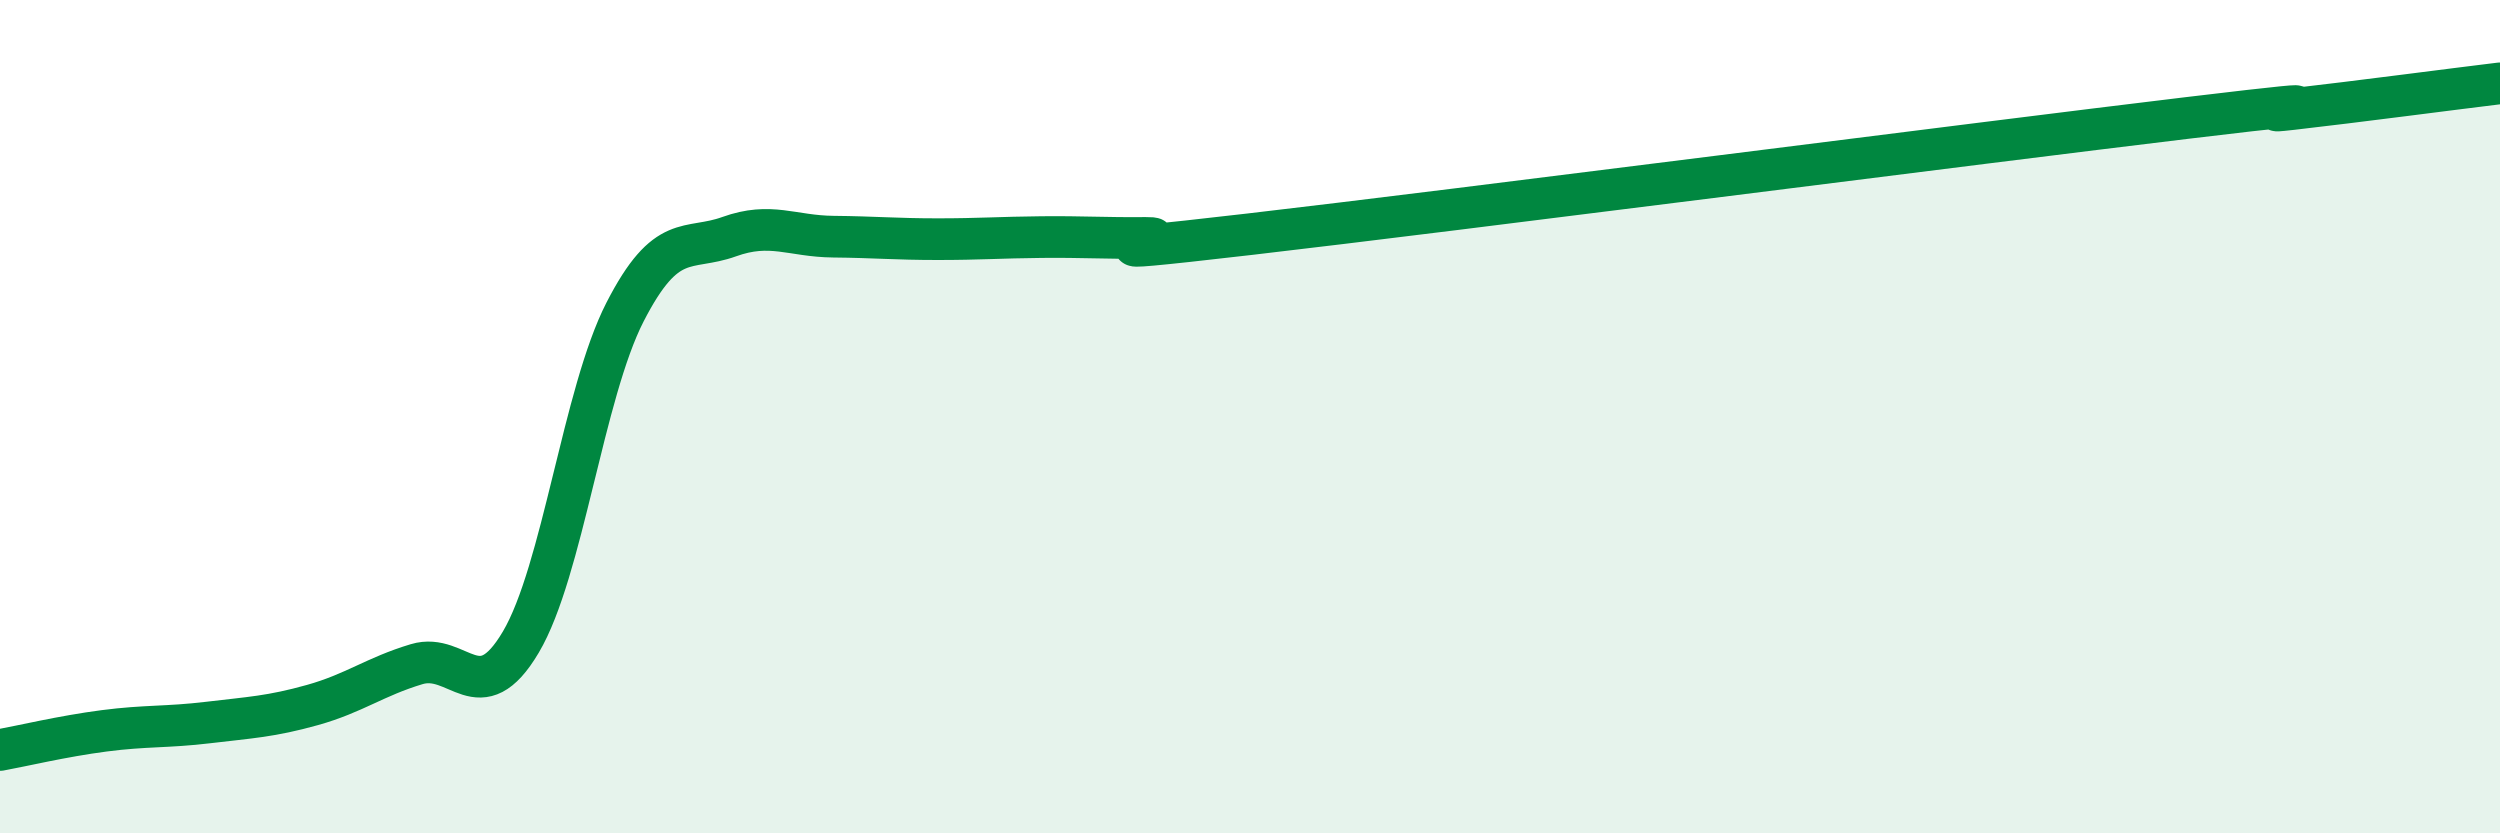
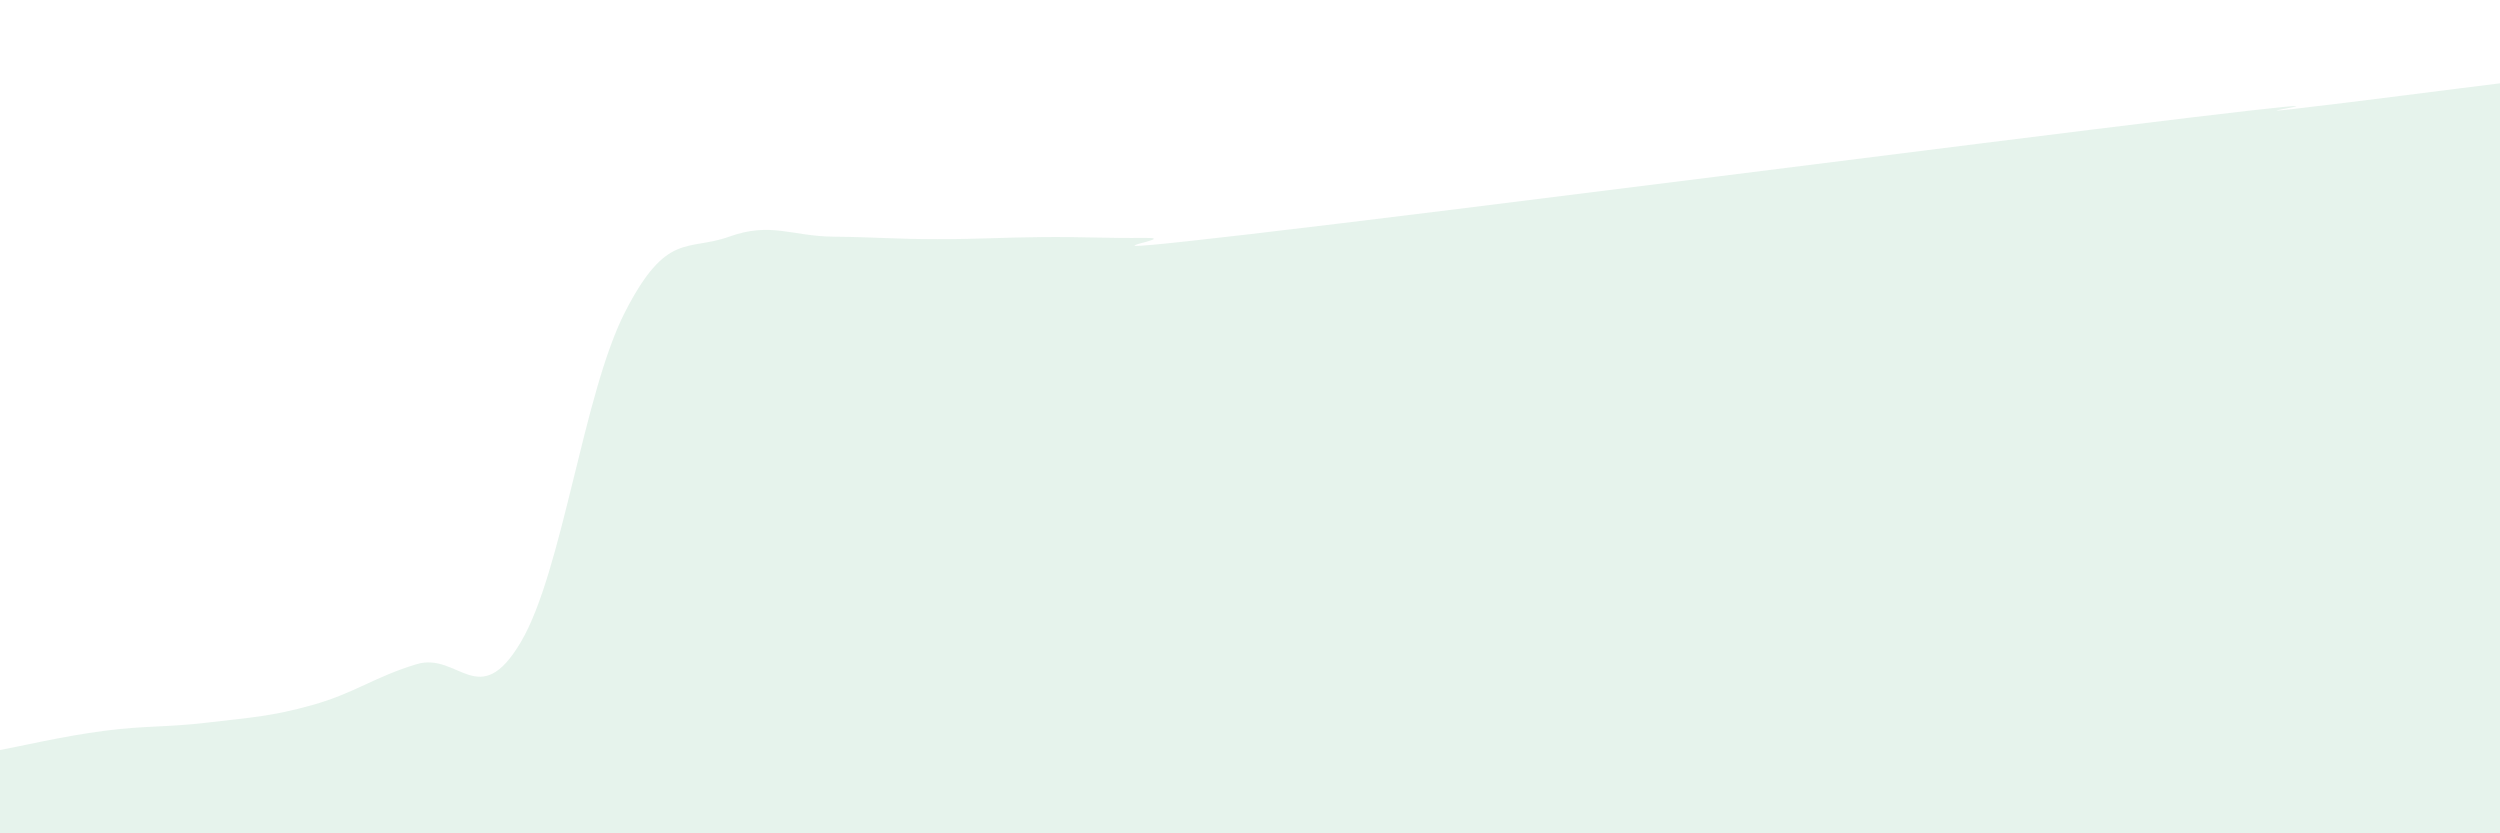
<svg xmlns="http://www.w3.org/2000/svg" width="60" height="20" viewBox="0 0 60 20">
  <path d="M 0,18 C 0.5,17.91 1.5,17.67 2.5,17.54 C 3.5,17.41 4,17.46 5,17.34 C 6,17.22 6.5,17.2 7.5,16.92 C 8.5,16.64 9,16.24 10,15.94 C 11,15.64 11.5,17.1 12.5,15.41 C 13.5,13.72 14,9.44 15,7.49 C 16,5.54 16.5,6.04 17.5,5.68 C 18.5,5.32 19,5.67 20,5.68 C 21,5.69 21.5,5.74 22.5,5.74 C 23.5,5.74 24,5.7 25,5.69 C 26,5.68 26.5,5.72 27.5,5.71 C 28.5,5.7 25,6.2 30,5.62 C 35,5.04 47.5,3.43 52.5,2.83 C 57.5,2.23 53.5,2.79 55,2.62 C 56.5,2.45 59,2.12 60,2L60 20L0 20Z" fill="#008740" opacity="0.1" stroke-linecap="round" stroke-linejoin="round" />
-   <path d="M 0,18 C 0.5,17.91 1.5,17.67 2.5,17.54 C 3.5,17.41 4,17.46 5,17.34 C 6,17.22 6.5,17.2 7.5,16.92 C 8.5,16.64 9,16.24 10,15.94 C 11,15.64 11.5,17.1 12.5,15.41 C 13.5,13.72 14,9.44 15,7.49 C 16,5.54 16.5,6.04 17.5,5.68 C 18.5,5.32 19,5.67 20,5.68 C 21,5.69 21.5,5.74 22.5,5.74 C 23.5,5.74 24,5.7 25,5.69 C 26,5.68 26.5,5.72 27.5,5.71 C 28.5,5.7 25,6.2 30,5.62 C 35,5.04 47.5,3.43 52.5,2.83 C 57.5,2.23 53.5,2.79 55,2.62 C 56.5,2.45 59,2.12 60,2" stroke="#008740" stroke-width="1" fill="none" stroke-linecap="round" stroke-linejoin="round" />
</svg>